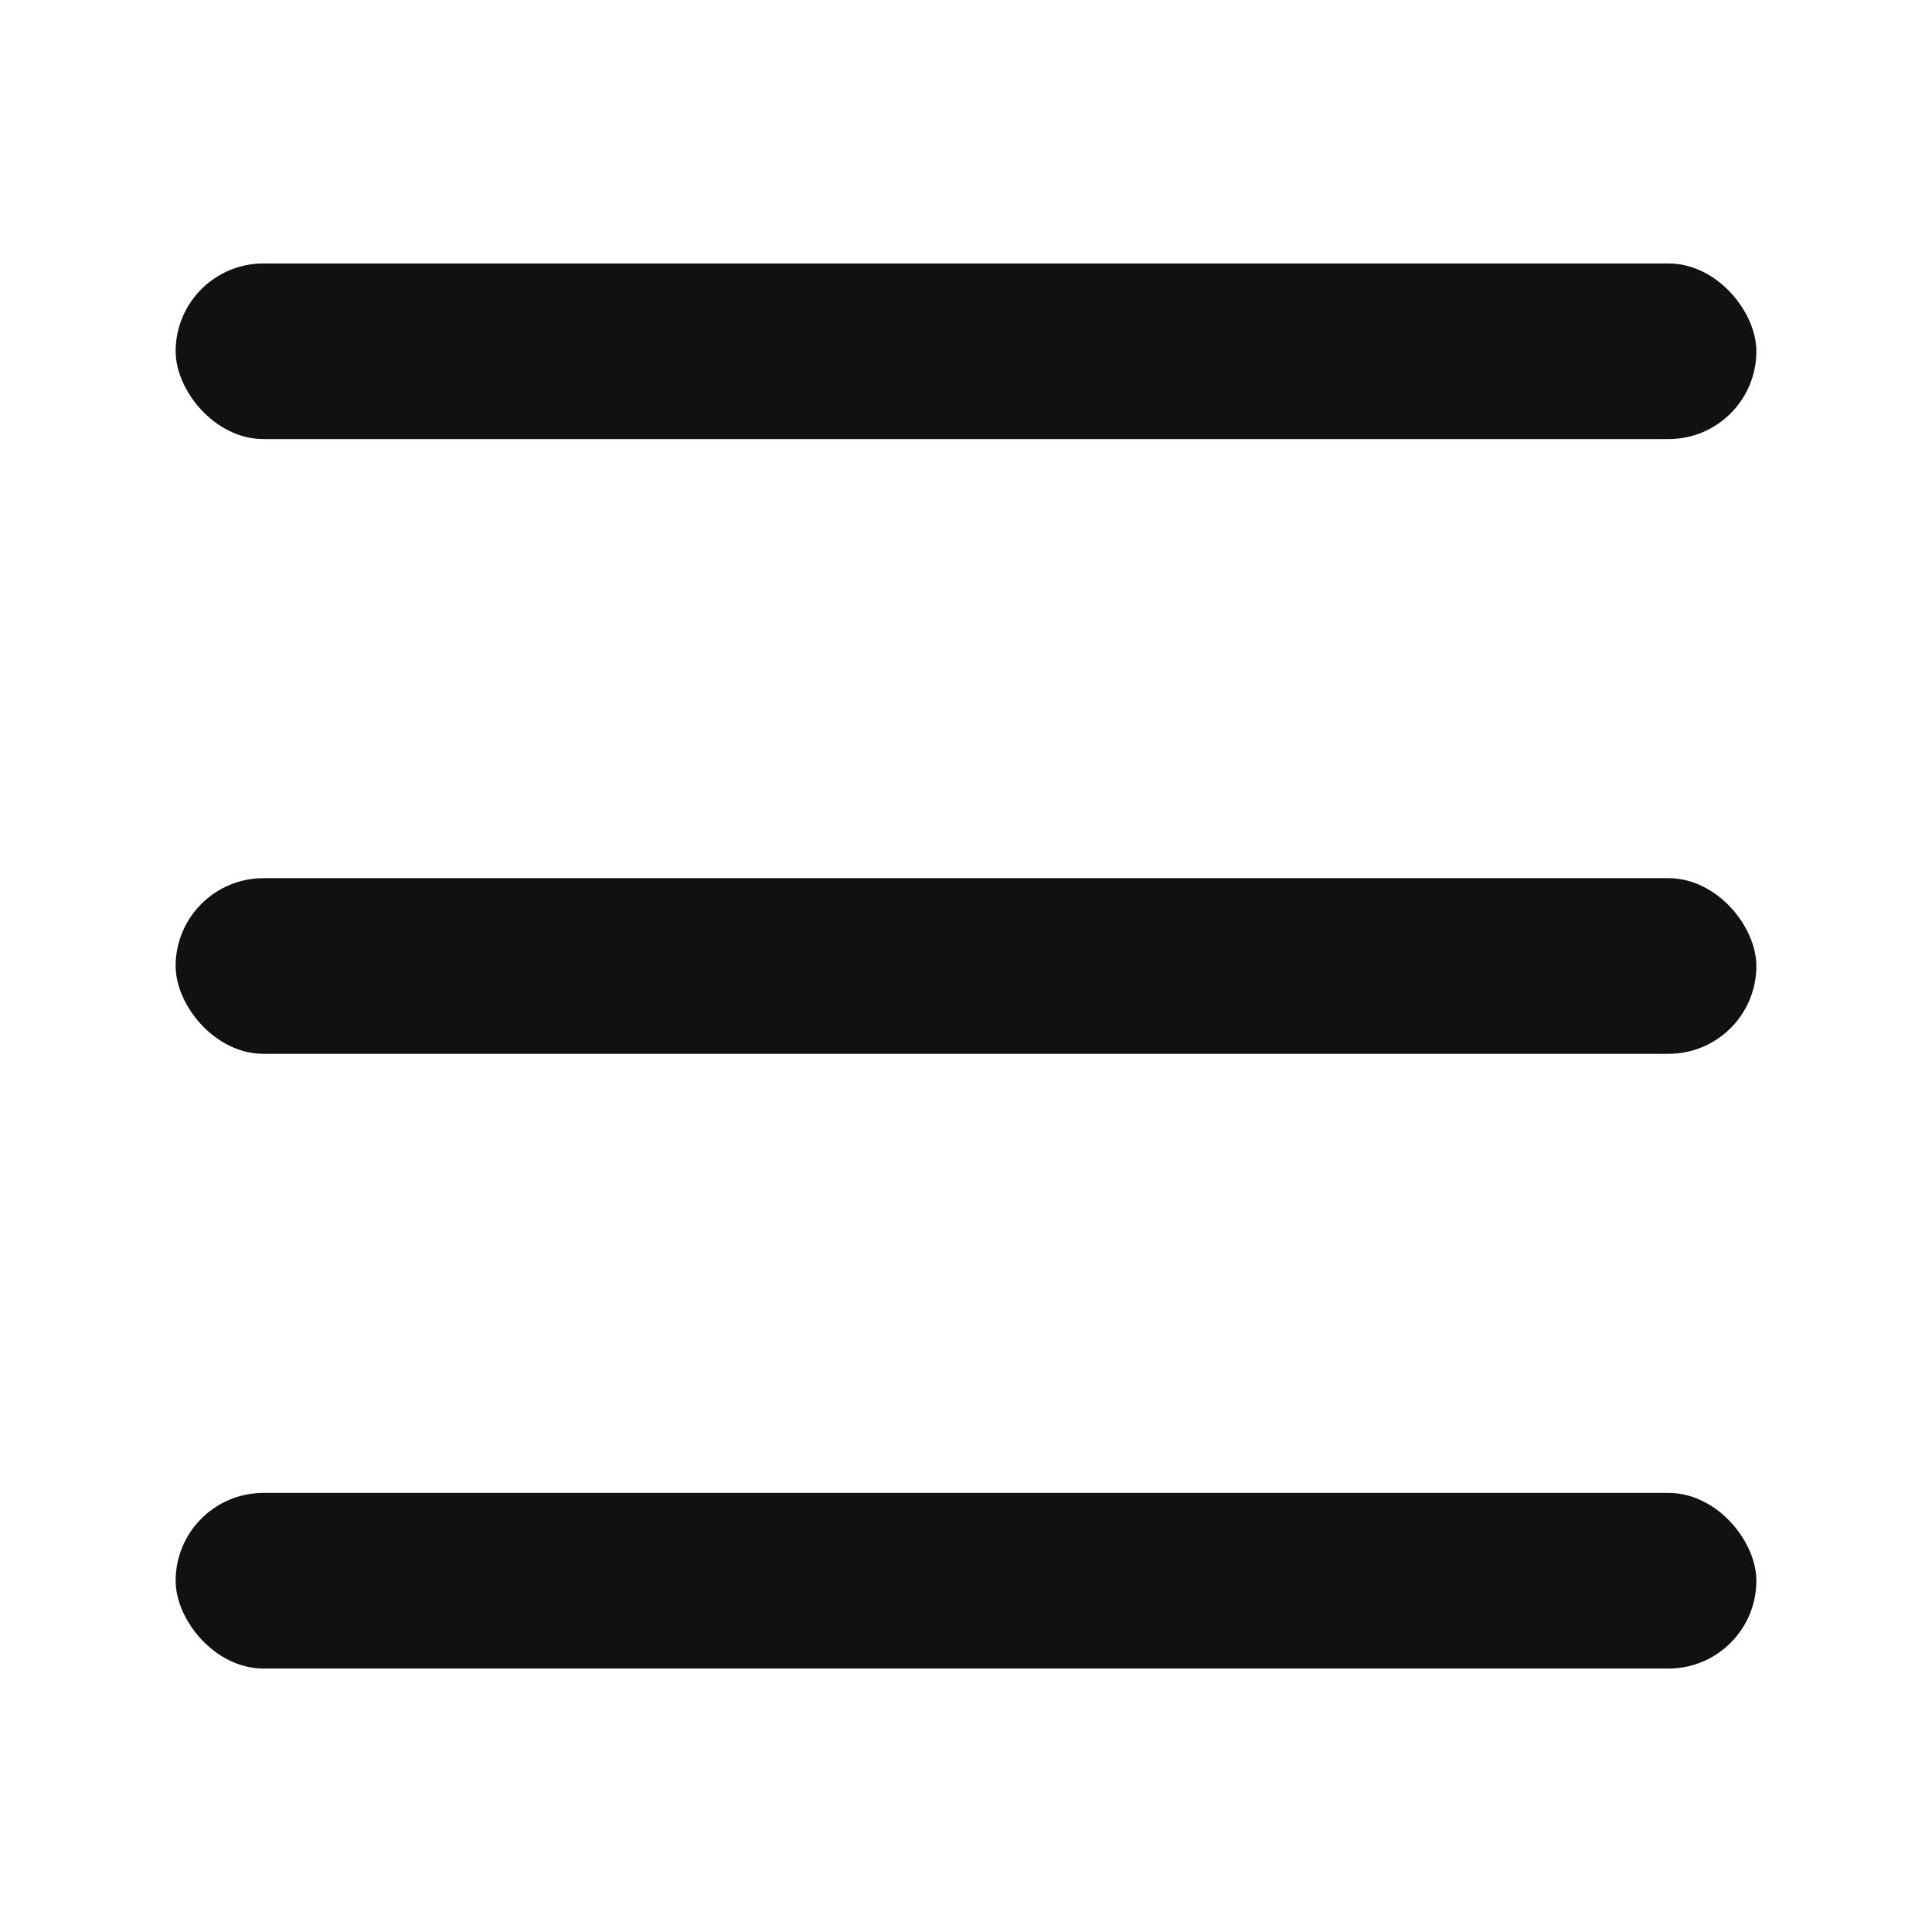
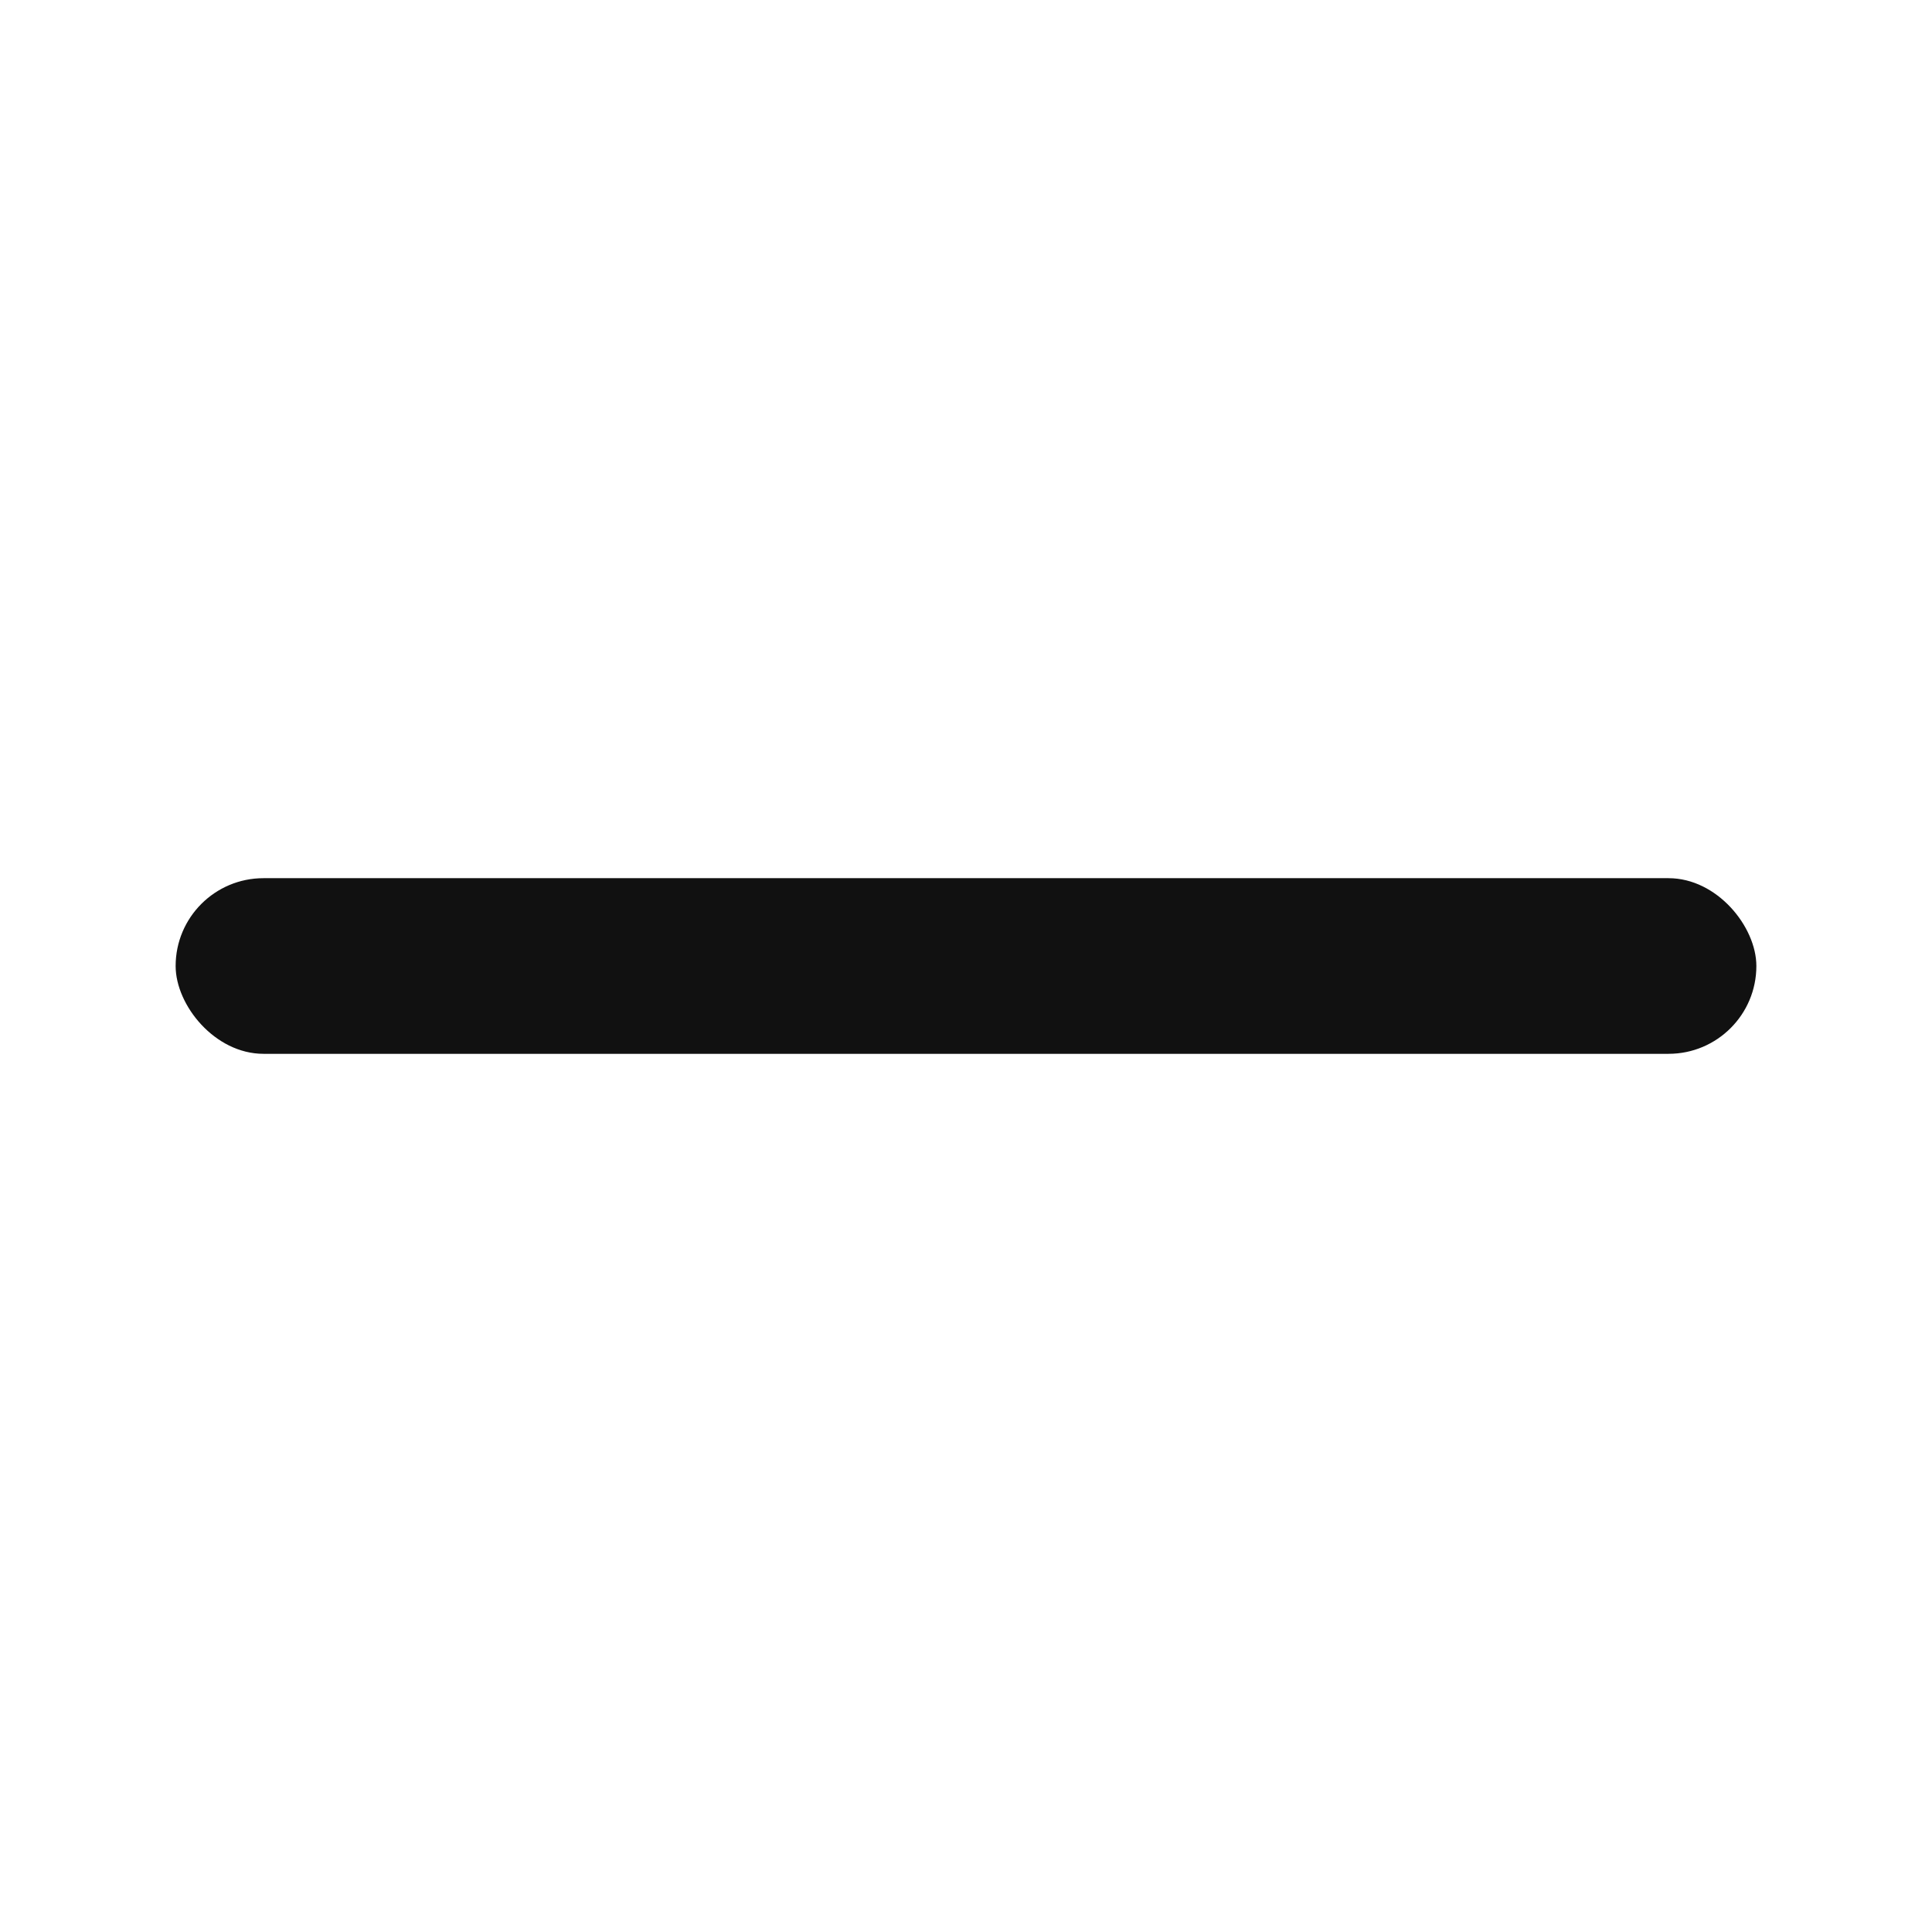
<svg xmlns="http://www.w3.org/2000/svg" width="22" height="22" viewBox="0 0 22 22" fill="none">
-   <rect x="2" y="3" width="18" height="2" rx="1" fill="#111" />
  <rect x="2" y="10" width="18" height="2" rx="1" fill="#111" />
-   <rect x="2" y="17" width="18" height="2" rx="1" fill="#111" />
</svg>